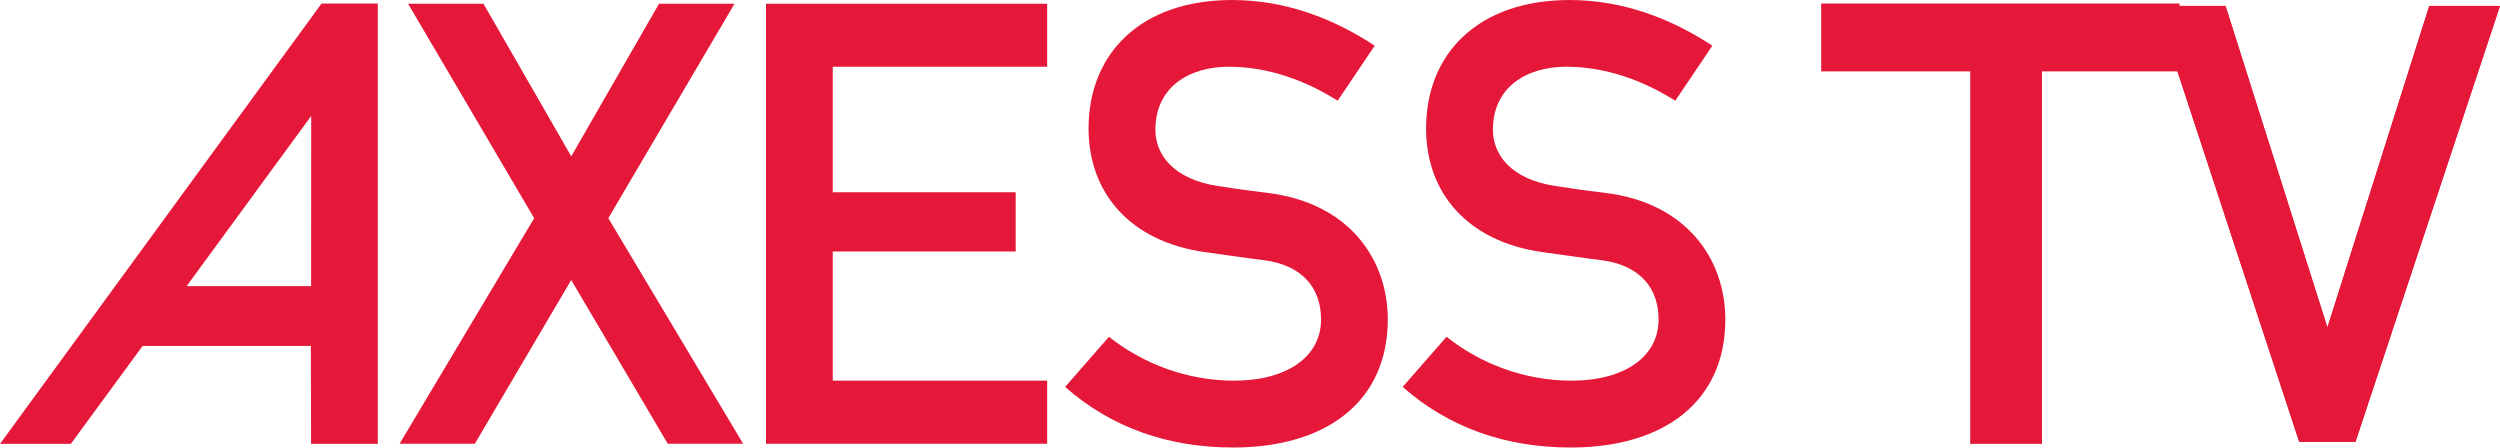
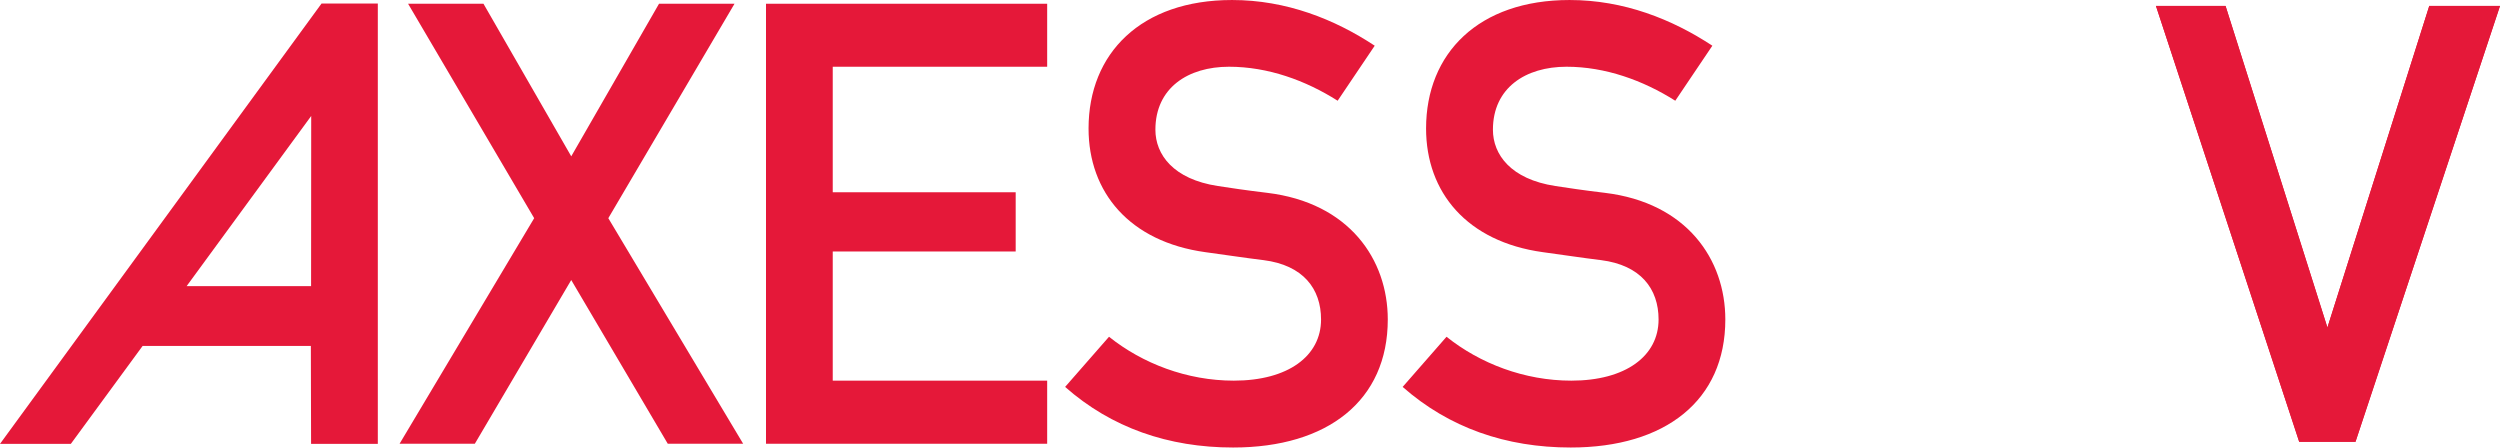
<svg xmlns="http://www.w3.org/2000/svg" width="600" height="107.4" version="1.1" viewBox="0 0 158.75 28.417">
  <g transform="translate(-28.635 -44.182)" fill="#e51839">
    <g>
      <path d="m64.907 61.964-6.122 10.397h-4.779l8.548-14.324-8.007-13.617h4.787l5.574 9.689 5.574-9.689h4.794l-8.014 13.617 8.563 14.324h-4.787z" />
      <path d="m77.275 44.42h17.855v4h-13.617v7.971h11.617v3.761h-11.617v8.202h13.617v4.007h-17.855z" />
      <path d="m99.057 65.567c2.123 1.697 4.946 2.787 7.927 2.787 3.451 0 5.538-1.567 5.538-3.884 0-1.957-1.141-3.451-3.653-3.769-1.256-0.152-2.238-0.31-3.689-0.505-4.823-0.664-7.422-3.805-7.422-7.855 0-4.779 3.336-8.158 9.111-8.158 3.451 0 6.512 1.22 9.061 2.902l-2.354 3.494c-2.036-1.292-4.426-2.159-6.902-2.159-2.592 0-4.671 1.336-4.671 4 0 1.574 1.133 3.141 3.964 3.574 0.744 0.116 1.805 0.274 3.133 0.433 5.22 0.628 7.66 4.238 7.66 8.043 0 5.141-3.812 8.13-9.819 8.13-4.115 0-7.732-1.256-10.671-3.848z" />
      <path d="m120.49 65.567c2.123 1.697 4.946 2.787 7.927 2.787 3.451 0 5.538-1.567 5.538-3.884 0-1.957-1.141-3.451-3.653-3.769-1.256-0.152-2.238-0.31-3.689-0.505-4.83-0.664-7.422-3.805-7.422-7.855 0-4.779 3.336-8.158 9.111-8.158 3.451 0 6.512 1.22 9.068 2.902l-2.354 3.494c-2.043-1.292-4.44-2.159-6.909-2.159-2.592 0-4.671 1.336-4.671 4 0 1.574 1.133 3.141 3.964 3.574 0.744 0.116 1.805 0.274 3.141 0.433 5.22 0.628 7.653 4.238 7.653 8.043 0 5.141-3.805 8.13-9.819 8.13-4.115 0-7.725-1.256-10.671-3.848z" />
      <path d="m40.482 62.354 7.913-10.808-0.008 10.808h-7.906zm8.57-17.949-20.418 27.962h4.498l4.556-6.216h10.685l0.014 6.216h4.238v-27.962h-3.574z" />
      <path d="m178.21 72.238h-3.574l-9.097-27.681h4.419l6.469 20.425 6.469-20.425h4.491z" />
    </g>
    <path d="m178.21 72.238h-3.574l-9.097-27.681h4.419l6.469 20.425 6.469-20.425h4.491z" />
-     <path d="m144.28 44.406v4.31h9.465v23.652h4.556v-23.652h8.736v-4.31z" />
  </g>
</svg>